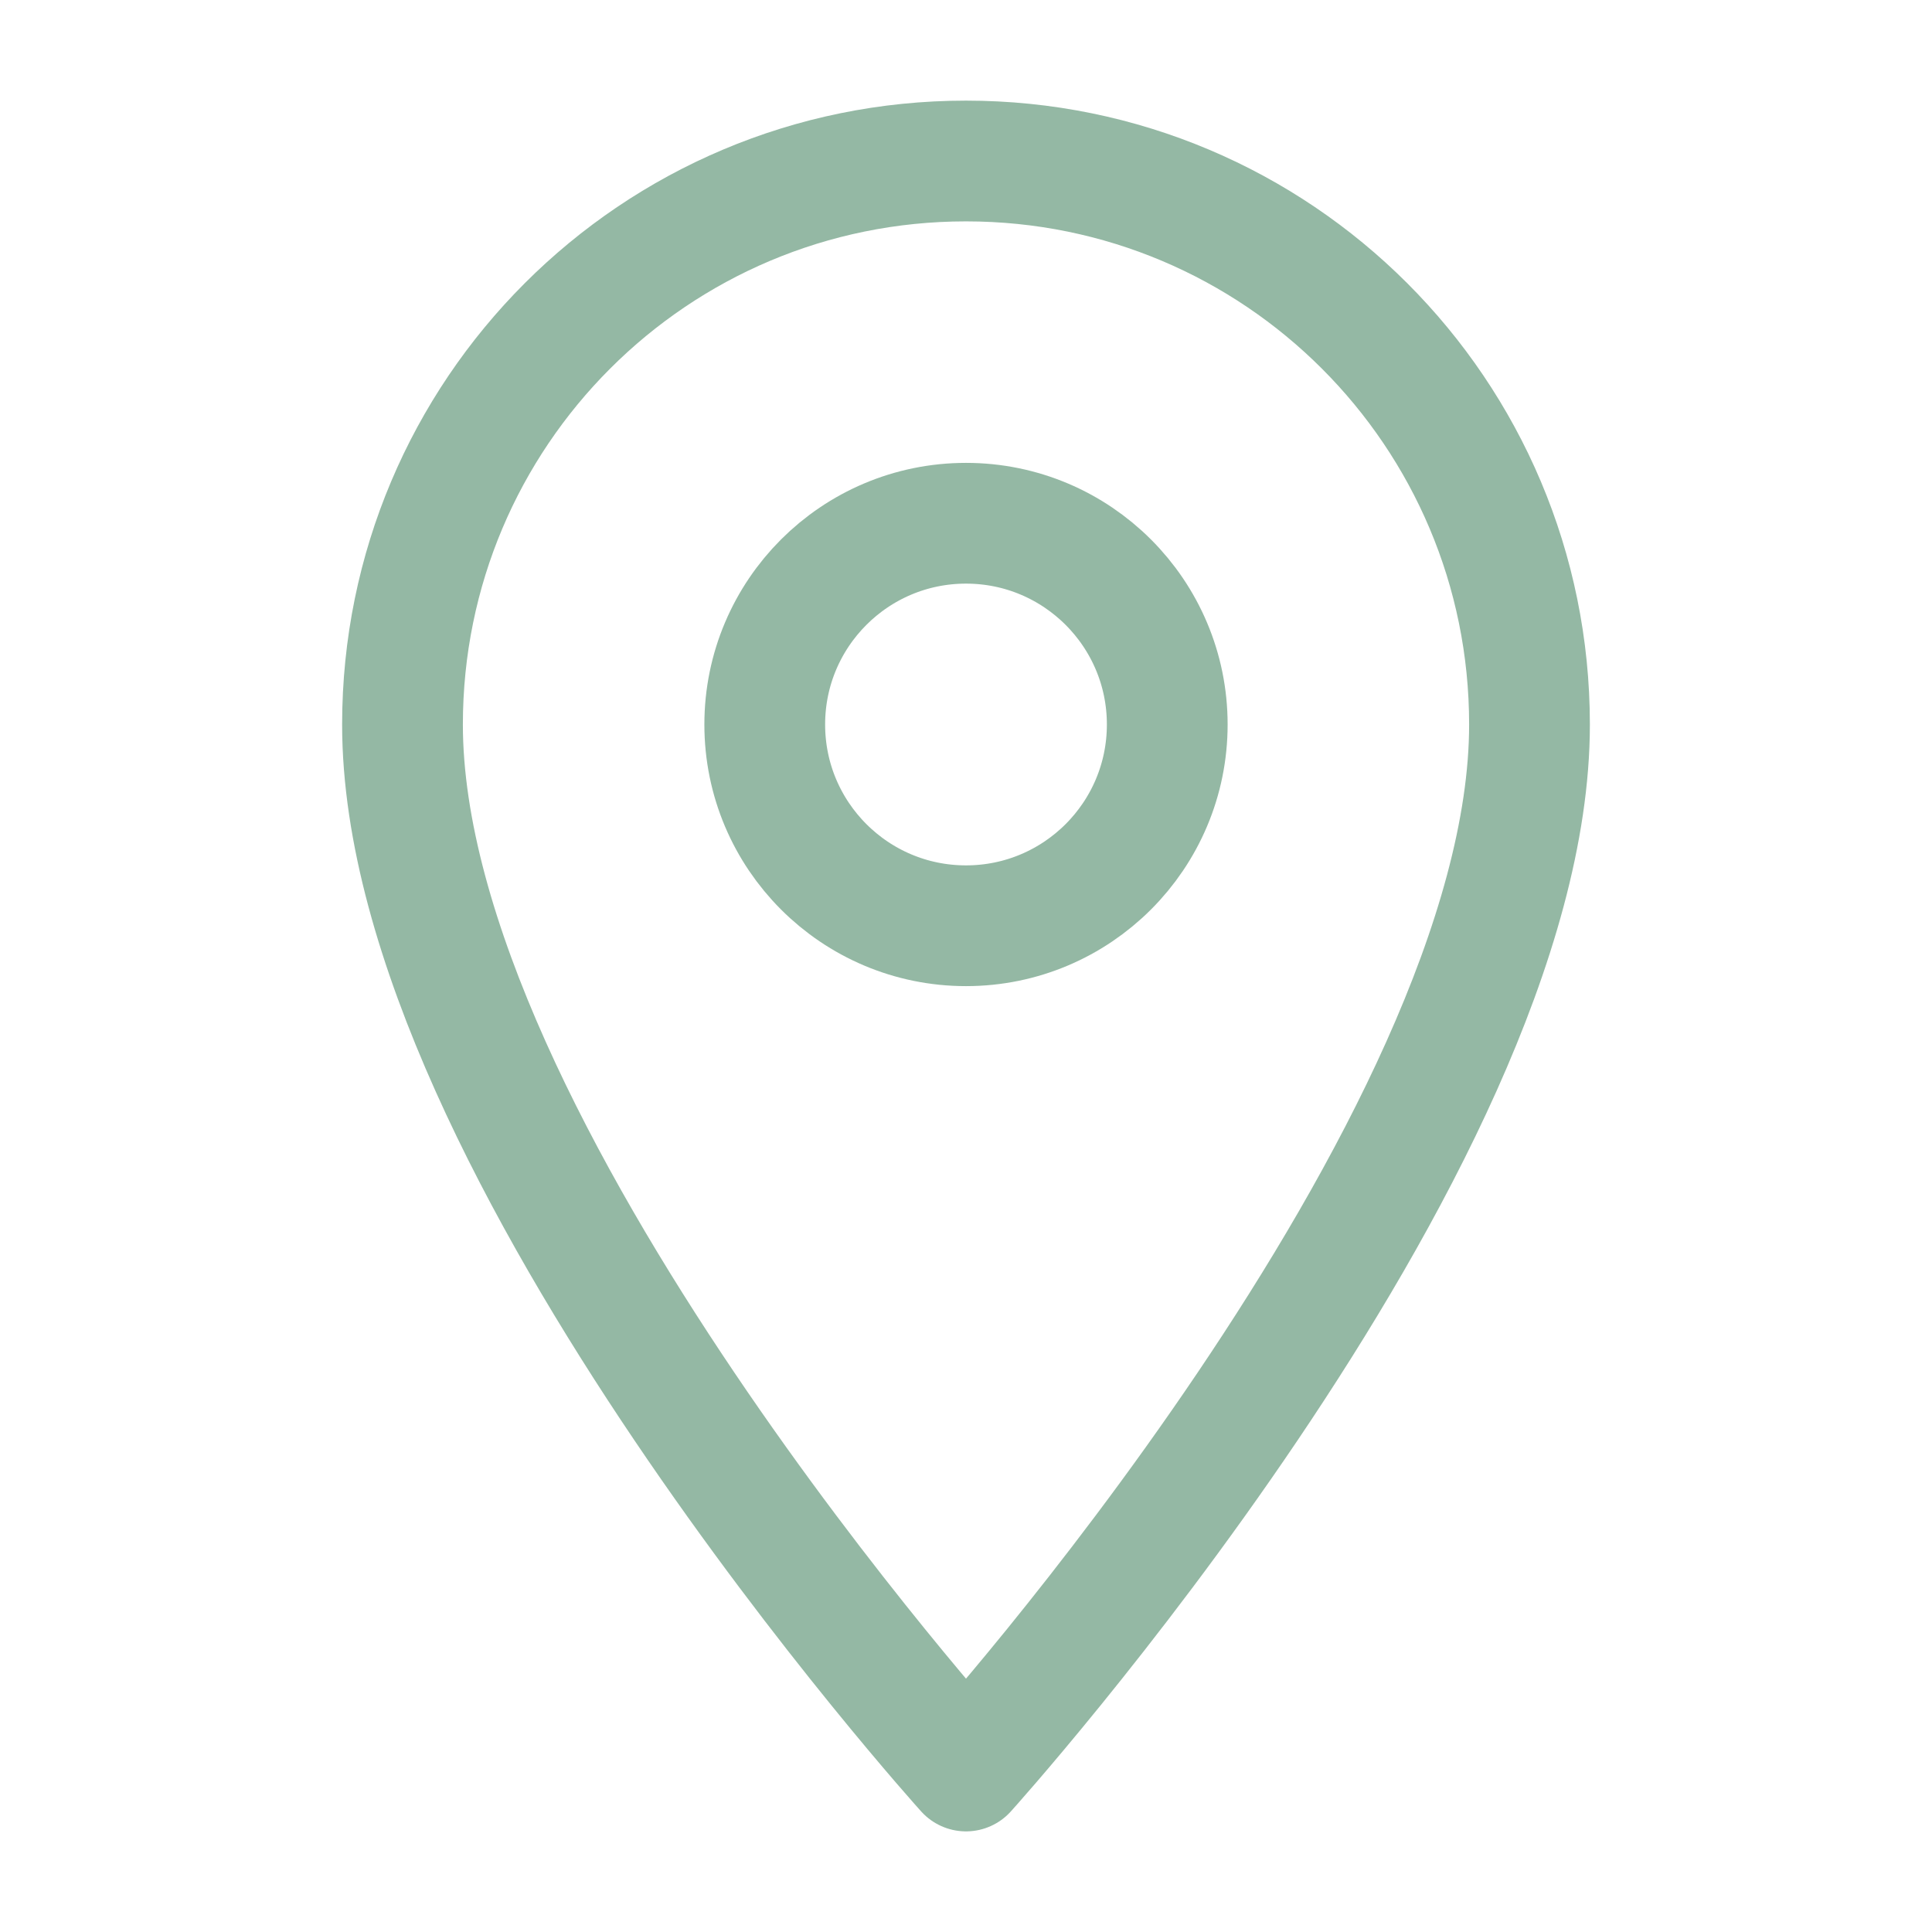
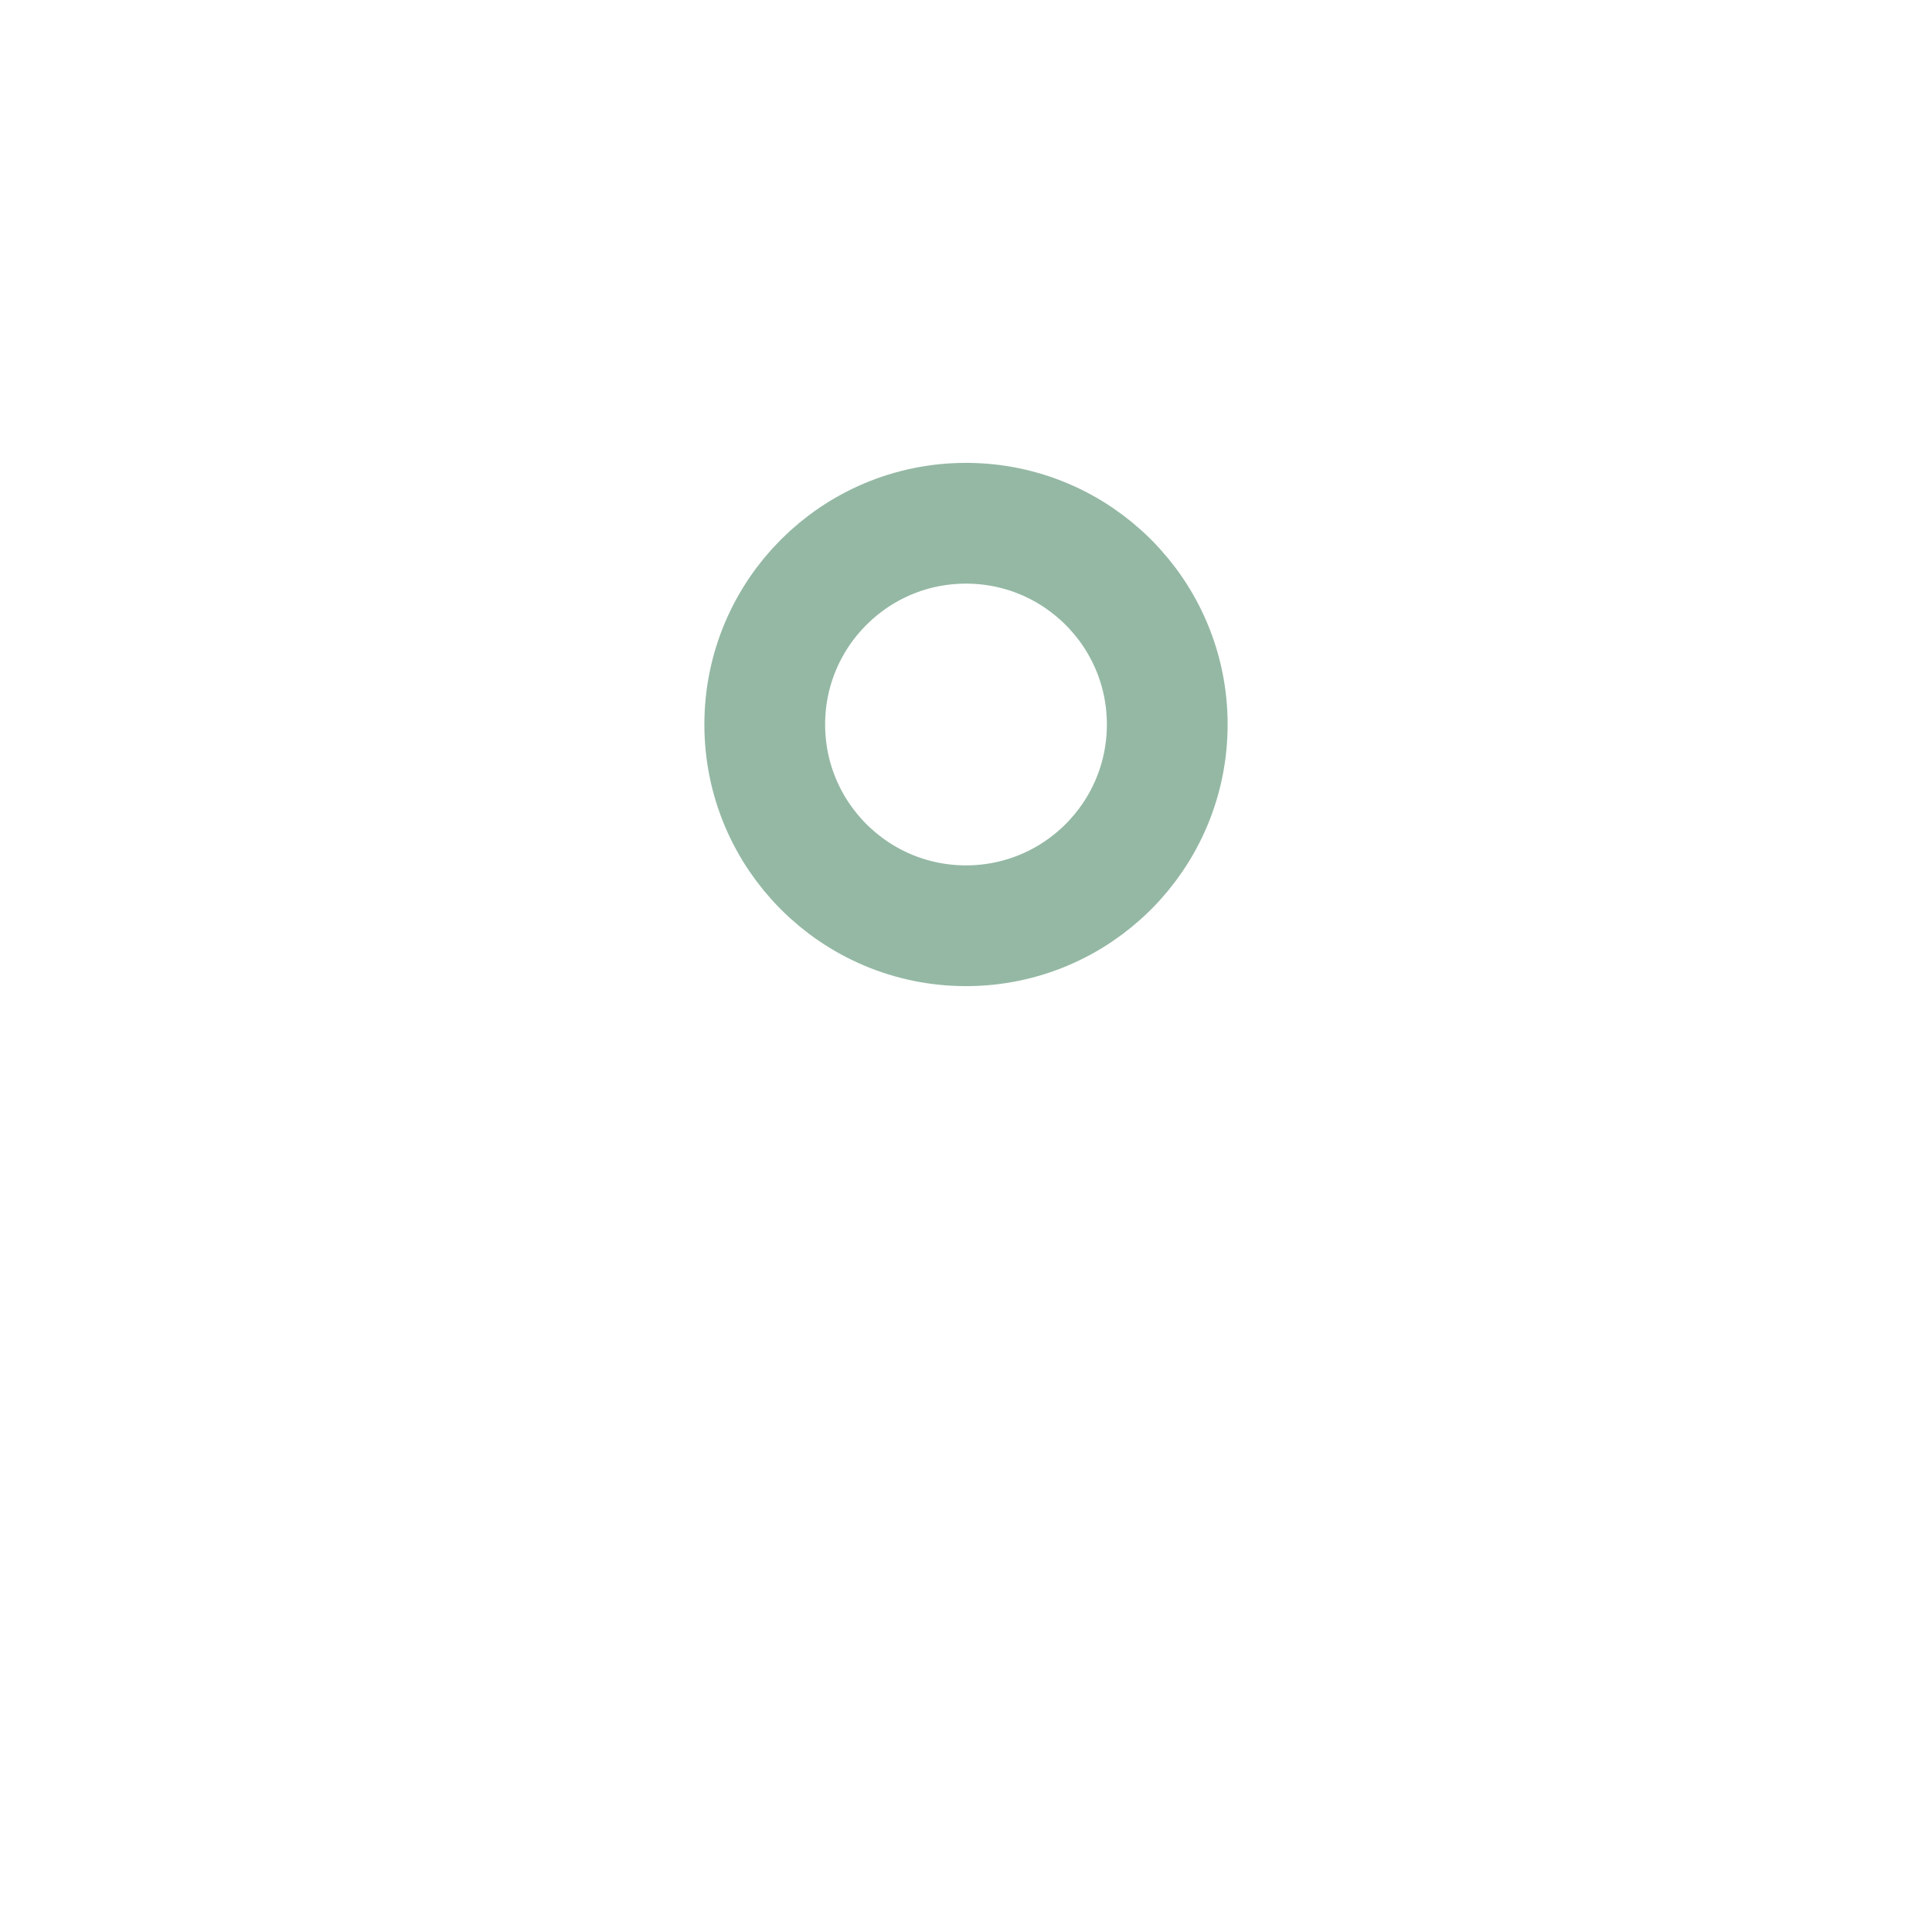
<svg xmlns="http://www.w3.org/2000/svg" viewBox="0 0 24 24" width="24" height="24">
  <defs>
    <filter id="glow-location" x="-50%" y="-50%" width="200%" height="200%">
      <feGaussianBlur stdDeviation="1.5" result="blur" />
      <feMerge>
        <feMergeNode in="blur" />
        <feMergeNode in="SourceGraphic" />
      </feMerge>
    </filter>
  </defs>
-   <path d="M12 2C8.13 2 5 5.13 5 9c0 5.25 7 13 7 13s7-7.75 7-13c0-3.87-3.13-7-7-7z" fill="none" stroke="#94B8A4" stroke-width="1.5" stroke-linecap="round" stroke-linejoin="round" filter="url(#glow-location)" />
  <circle cx="12" cy="9" r="2.5" fill="none" stroke="#94B8A4" stroke-width="1.5" filter="url(#glow-location)" />
</svg>